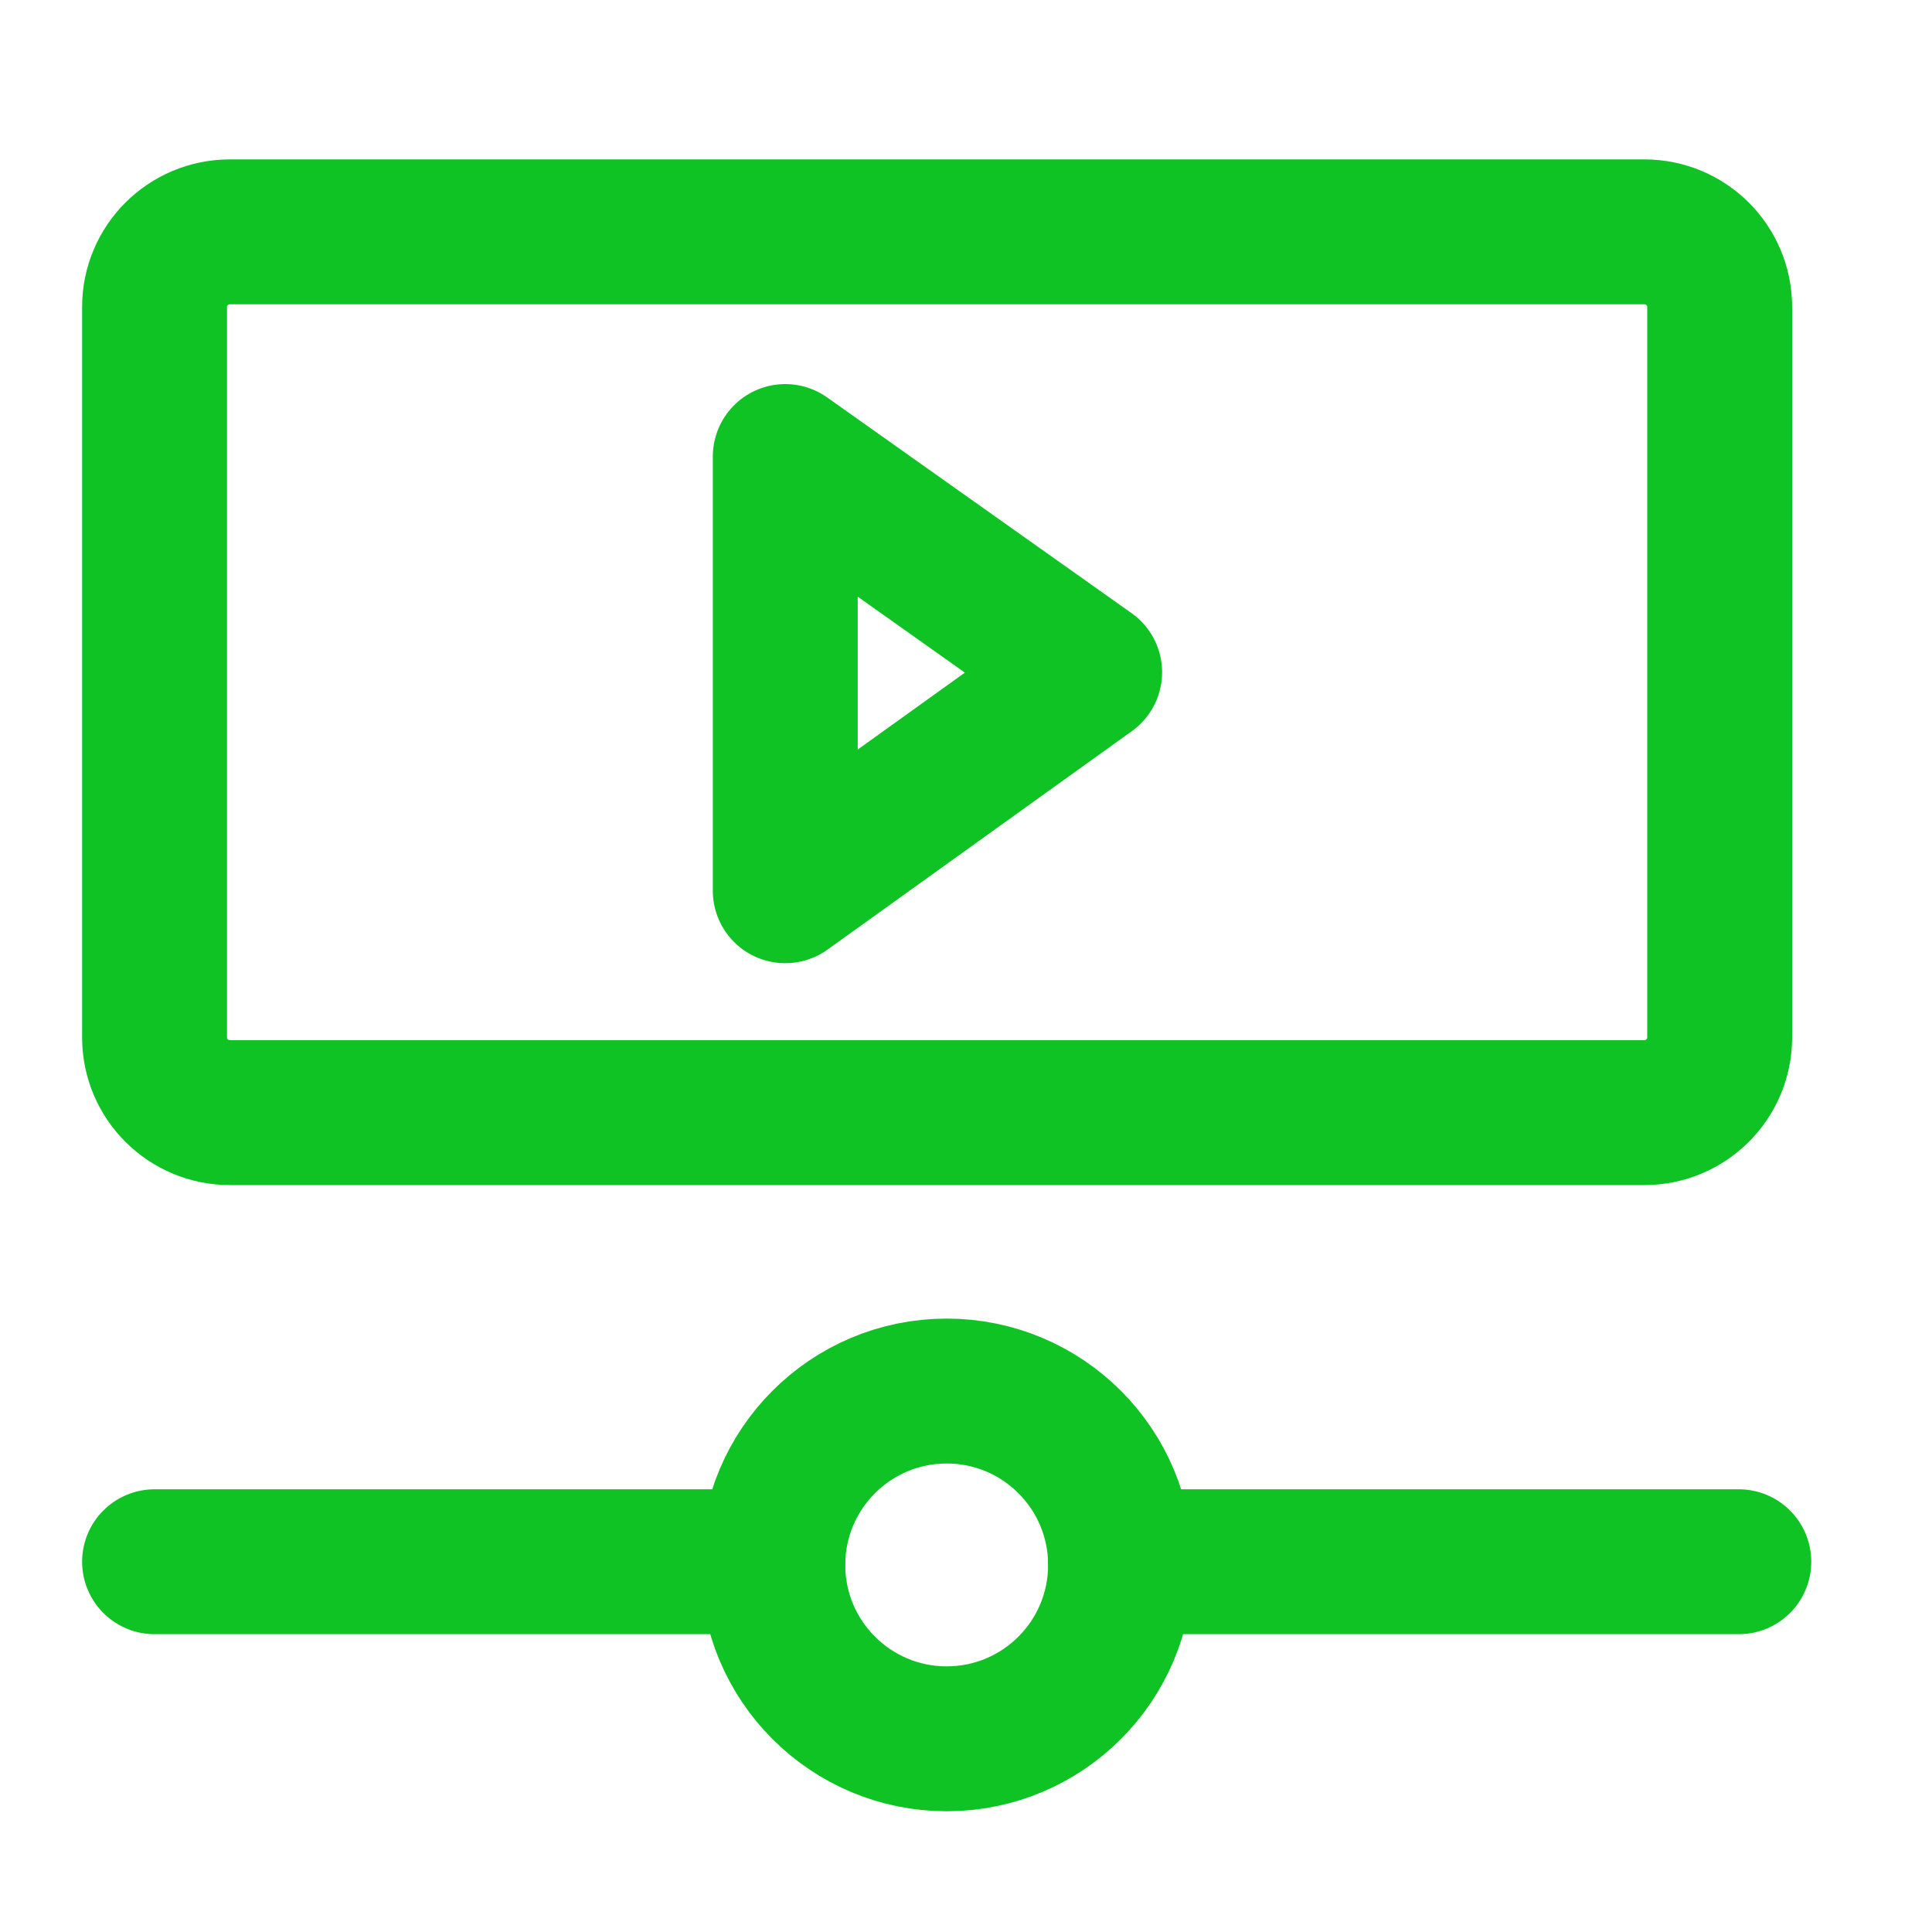
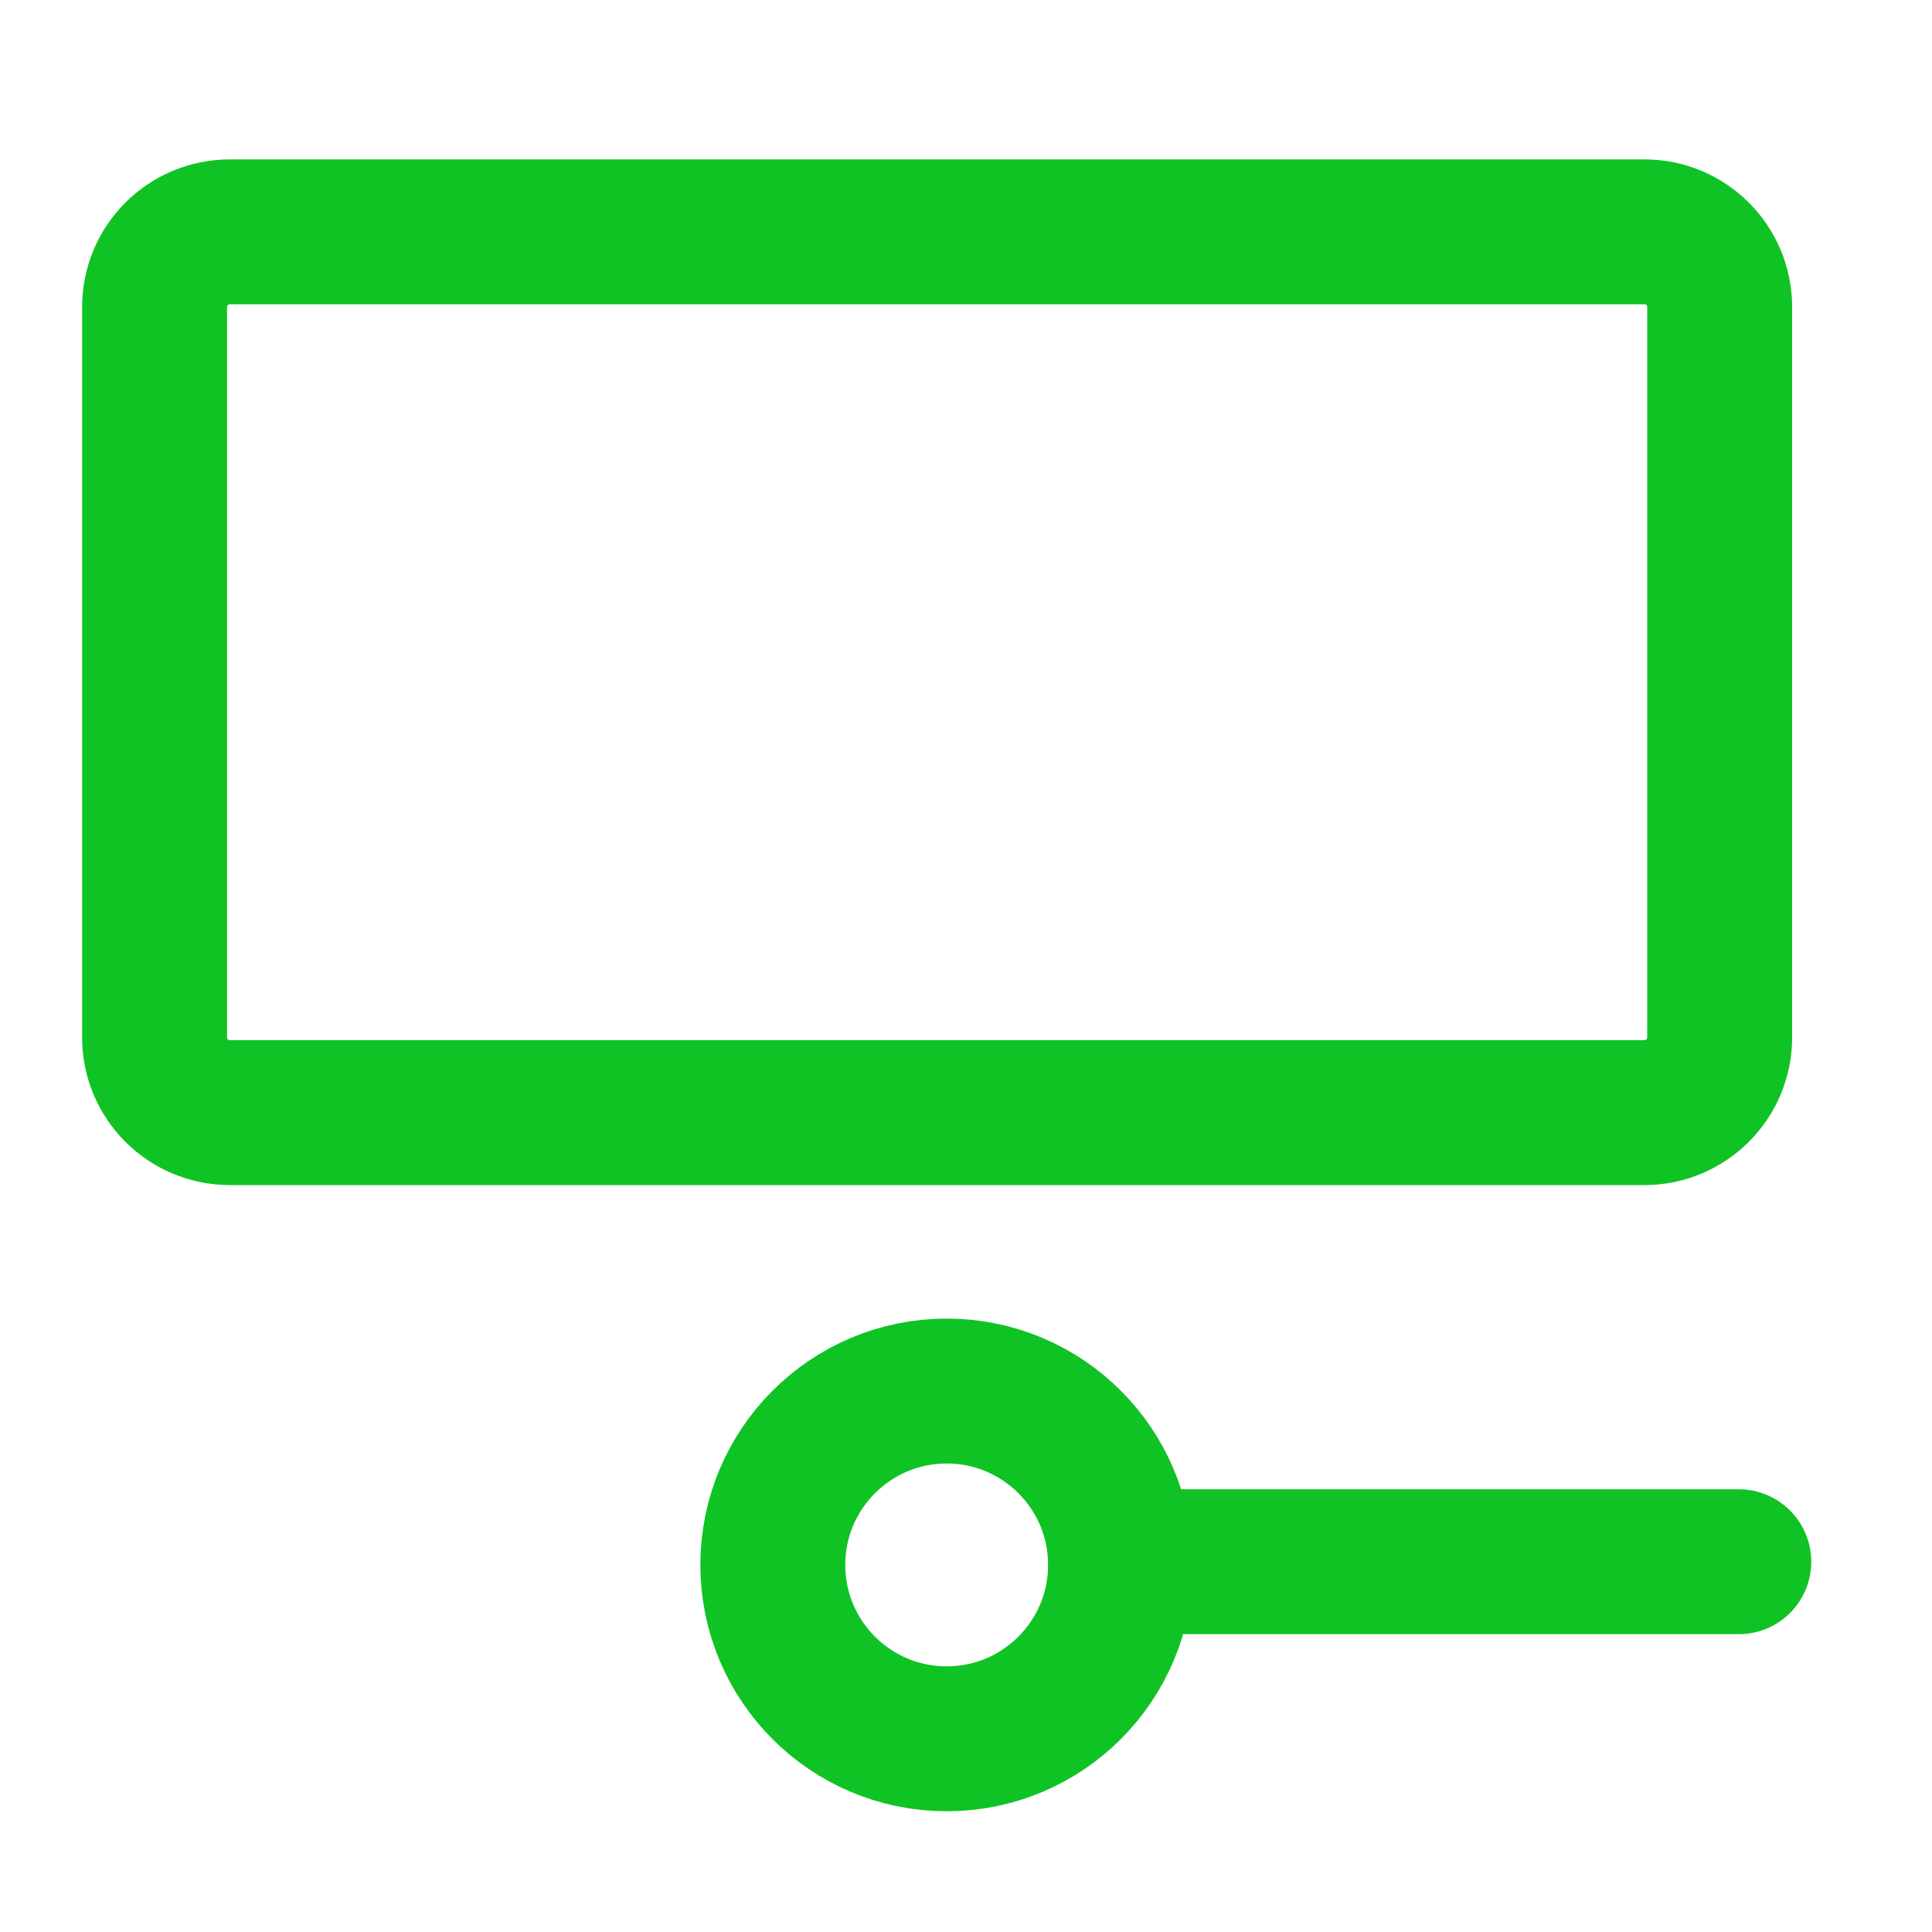
<svg xmlns="http://www.w3.org/2000/svg" width="20" height="20" viewBox="0 0 20 20" fill="none">
  <path d="M17.022 2.4H2.38C1.949 2.4 1.6 2.748 1.6 3.178V10.74C1.6 11.169 1.949 11.518 2.38 11.518H17.022C17.453 11.518 17.802 11.169 17.802 10.74V3.178C17.802 2.748 17.453 2.4 17.022 2.4Z" stroke="#0FC324" stroke-width="1.5" stroke-linecap="round" stroke-linejoin="round" />
-   <path d="M8.129 4.726L11.28 6.959L8.129 9.221V4.726Z" stroke="#0FC324" stroke-width="1.5" stroke-linecap="round" stroke-linejoin="round" />
  <path d="M9.8 18C10.794 18 11.6 17.194 11.6 16.2C11.6 15.206 10.794 14.4 9.8 14.4C8.806 14.4 8 15.206 8 16.2C8 17.194 8.806 18 9.8 18Z" stroke="#0FC324" stroke-width="1.5" stroke-linecap="round" stroke-linejoin="round" />
-   <path d="M1.6 16.167H8" stroke="#0FC324" stroke-width="1.5" stroke-linecap="round" stroke-linejoin="round" />
  <path d="M11.6 16.167H18" stroke="#0FC324" stroke-width="1.5" stroke-linecap="round" stroke-linejoin="round" />
</svg>